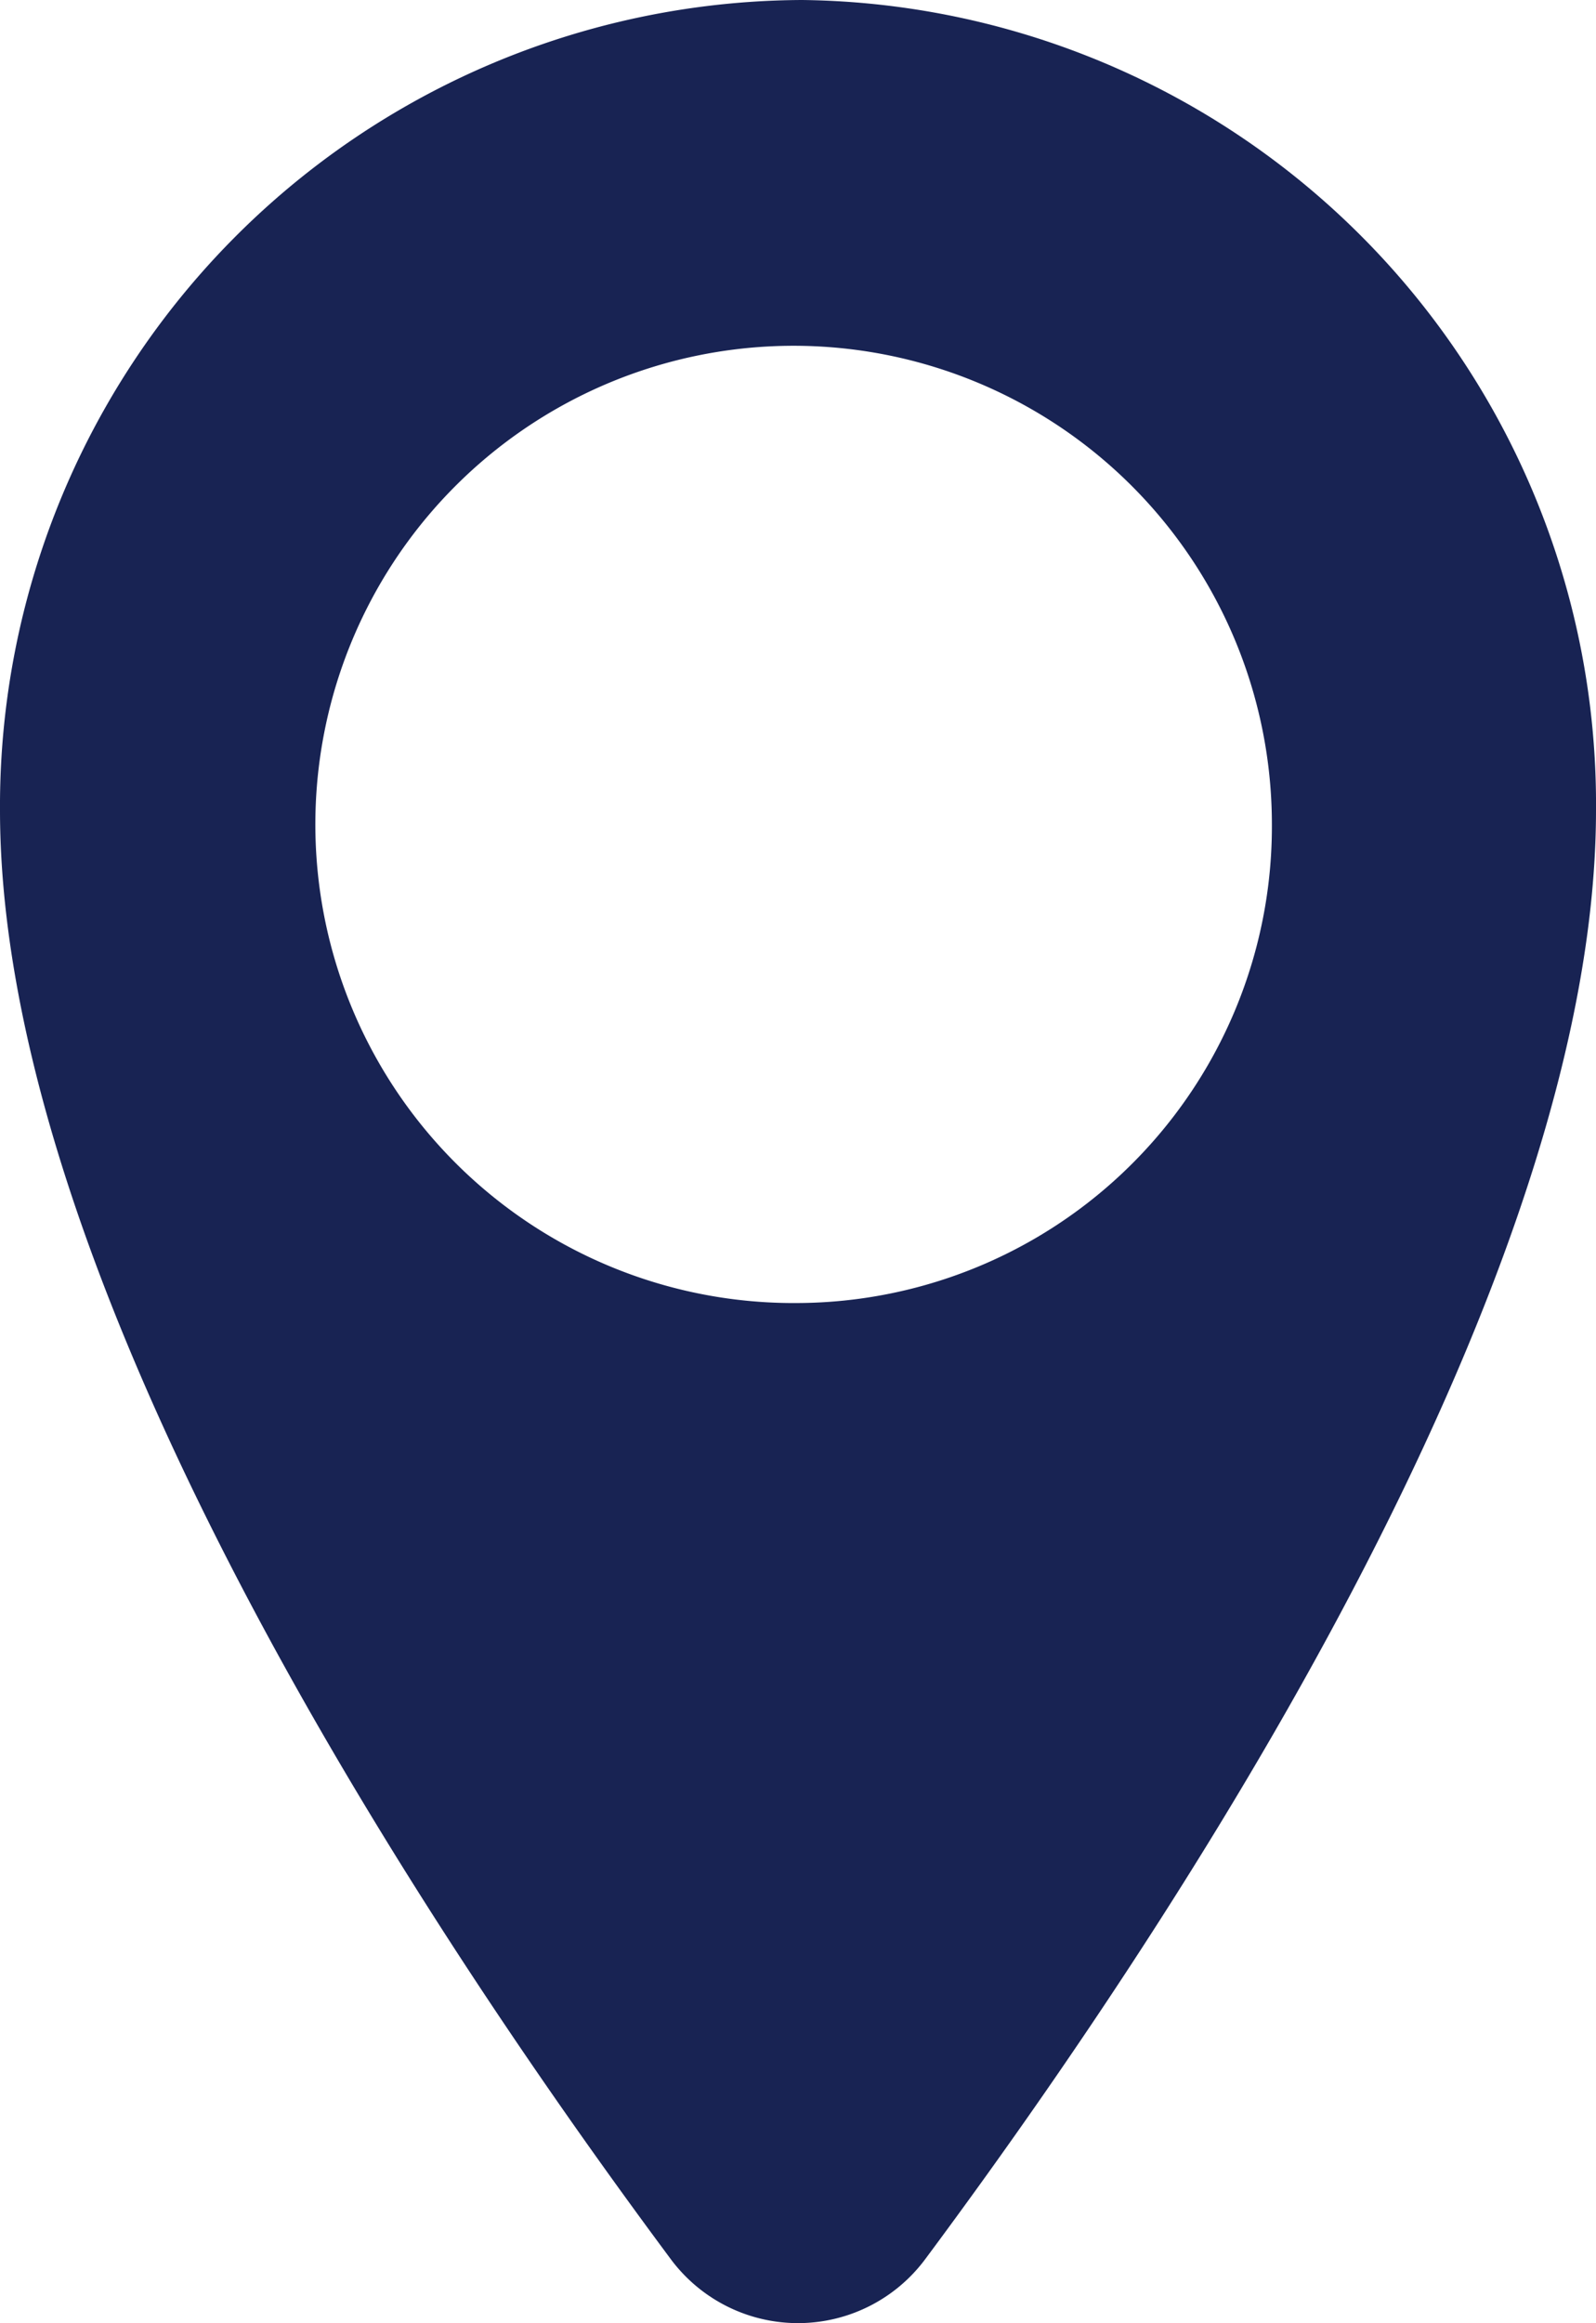
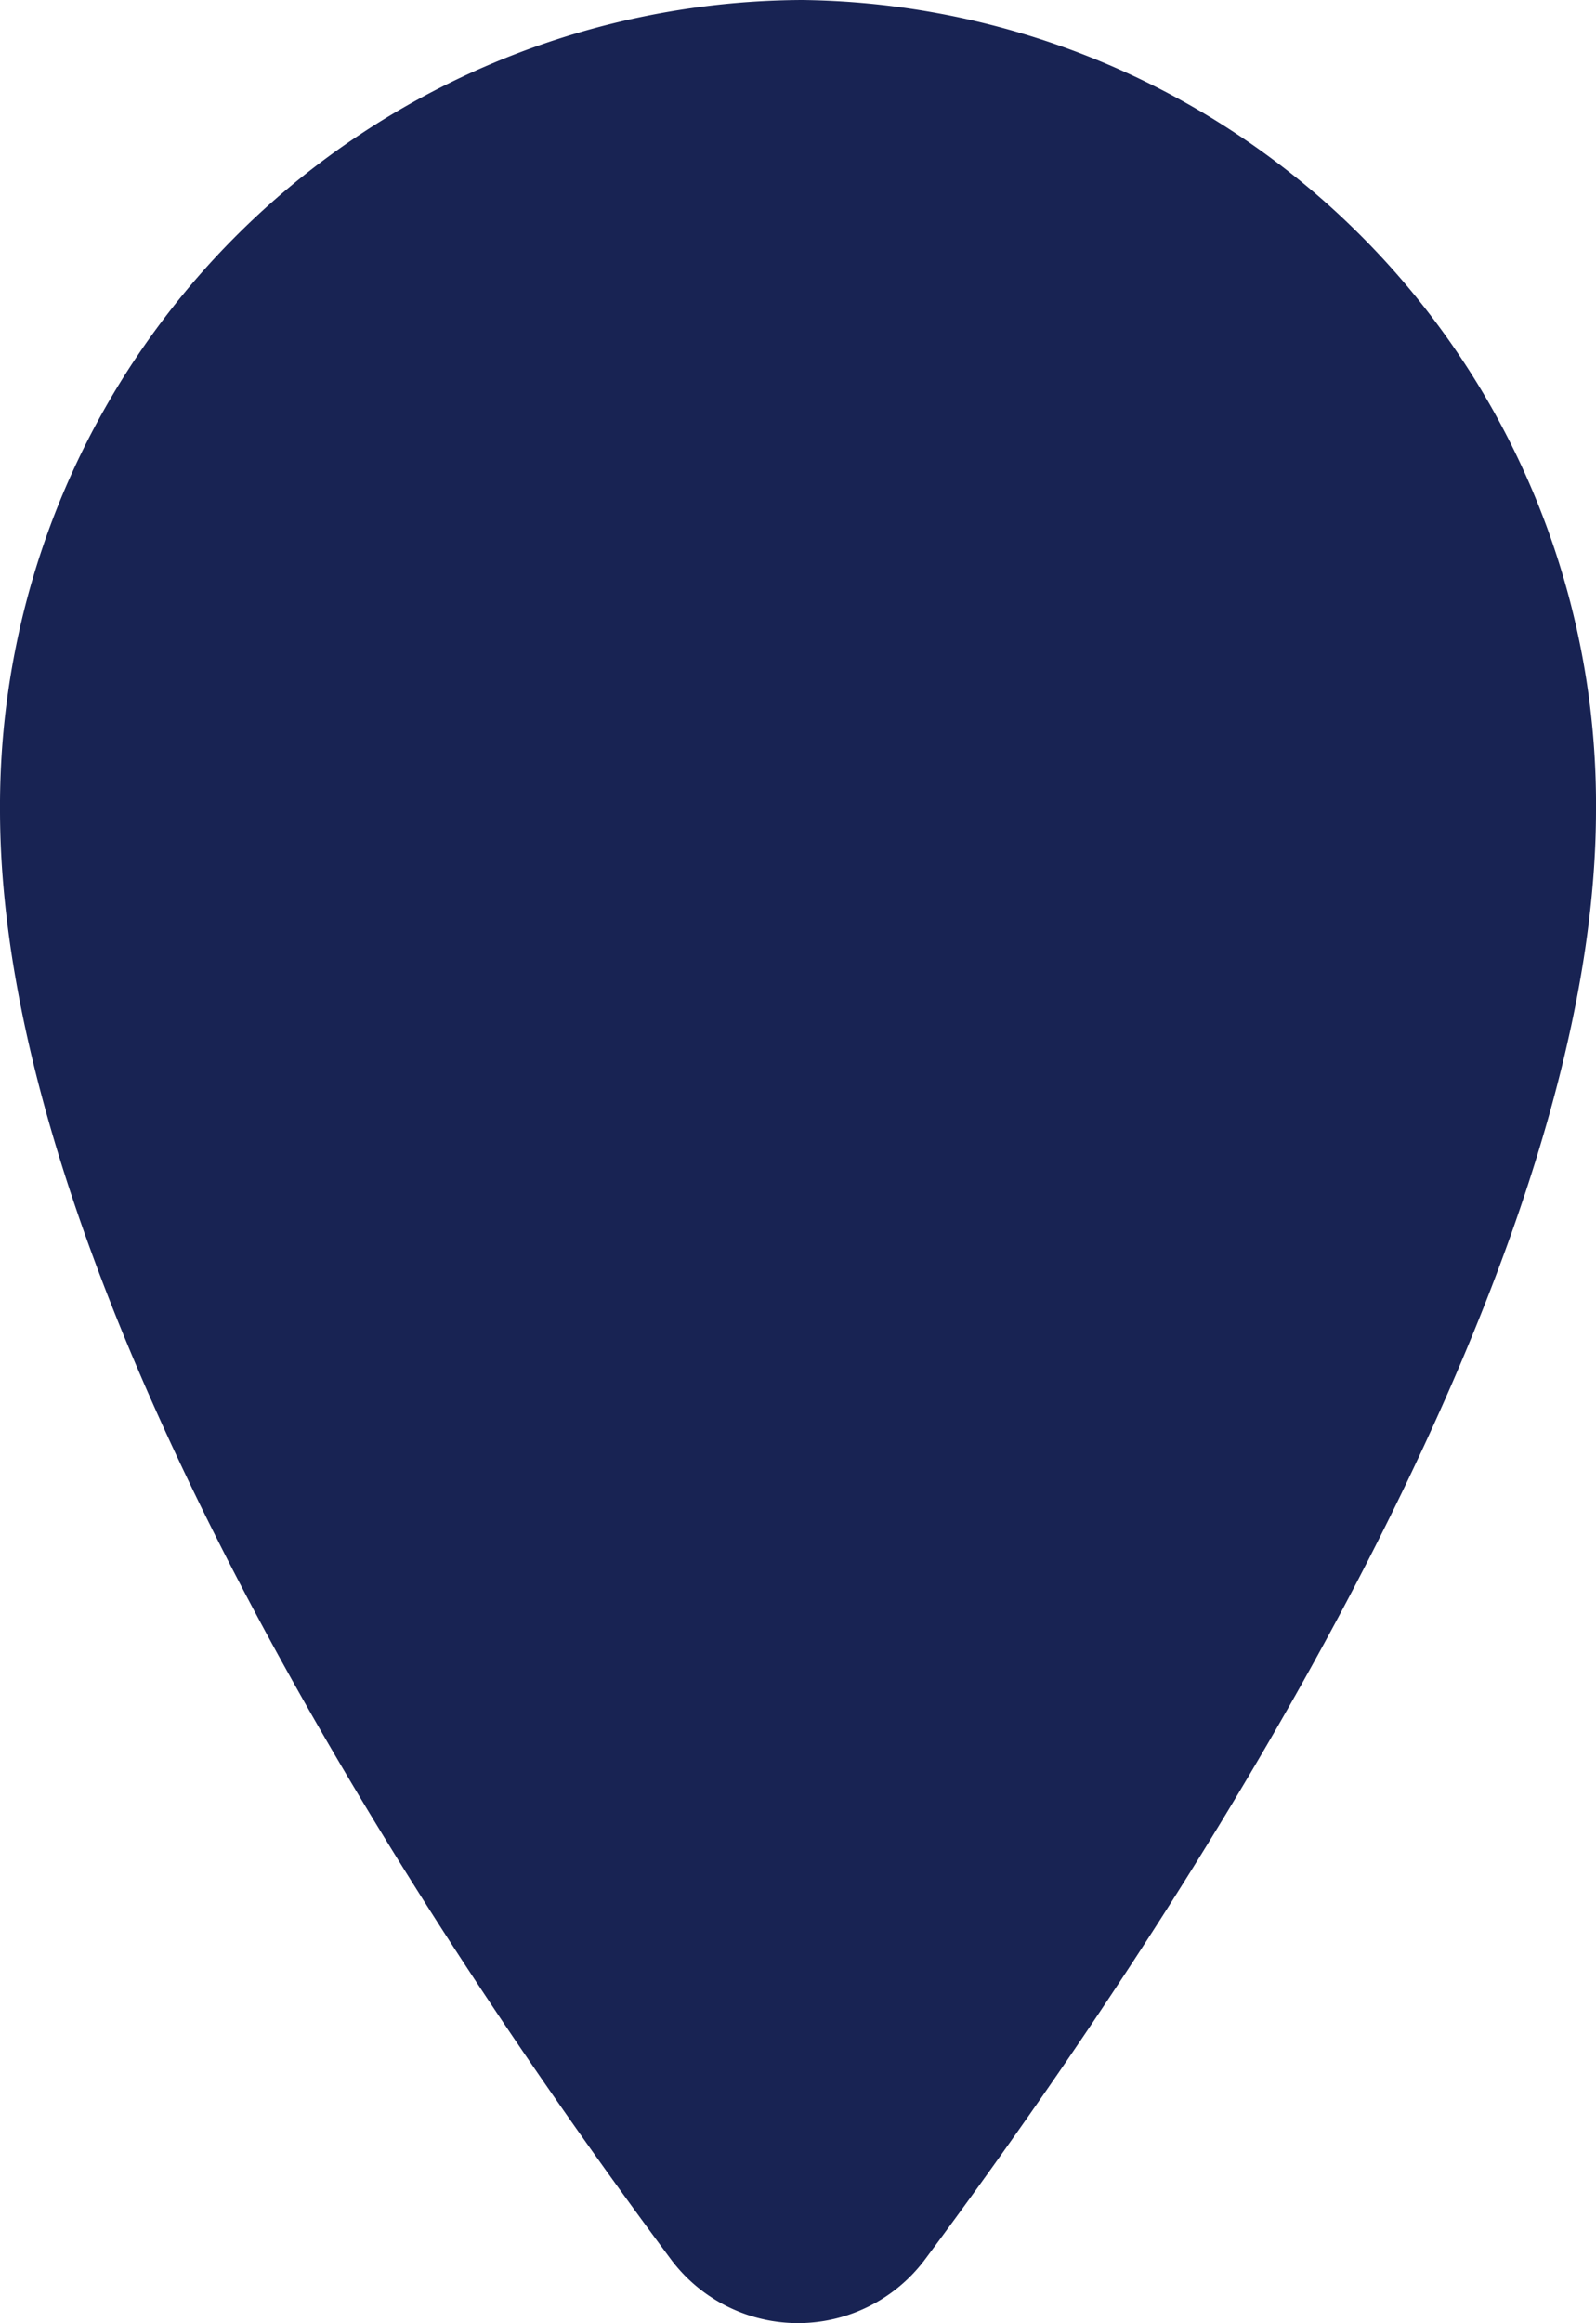
<svg xmlns="http://www.w3.org/2000/svg" width="20.593" height="29.952" viewBox="0 0 20.593 29.952">
-   <path id="Path_515" data-name="Path 515" d="M263.2,211.255A10.393,10.393,0,0,0,252.847,221.7c0,5.652,4.63,13.271,8.651,18.677a2.046,2.046,0,0,0,3.291,0c4.021-5.406,8.651-13.024,8.651-18.677A10.368,10.368,0,0,0,263.2,211.255m-.061,16.8a6.171,6.171,0,1,1,6.119-6.171,6.145,6.145,0,0,1-6.119,6.171" transform="translate(-252.847 -211.255)" fill="#182353" />
+   <path id="Path_515" data-name="Path 515" d="M263.2,211.255A10.393,10.393,0,0,0,252.847,221.7c0,5.652,4.63,13.271,8.651,18.677a2.046,2.046,0,0,0,3.291,0c4.021-5.406,8.651-13.024,8.651-18.677A10.368,10.368,0,0,0,263.2,211.255m-.061,16.8" transform="translate(-252.847 -211.255)" fill="#182353" />
</svg>